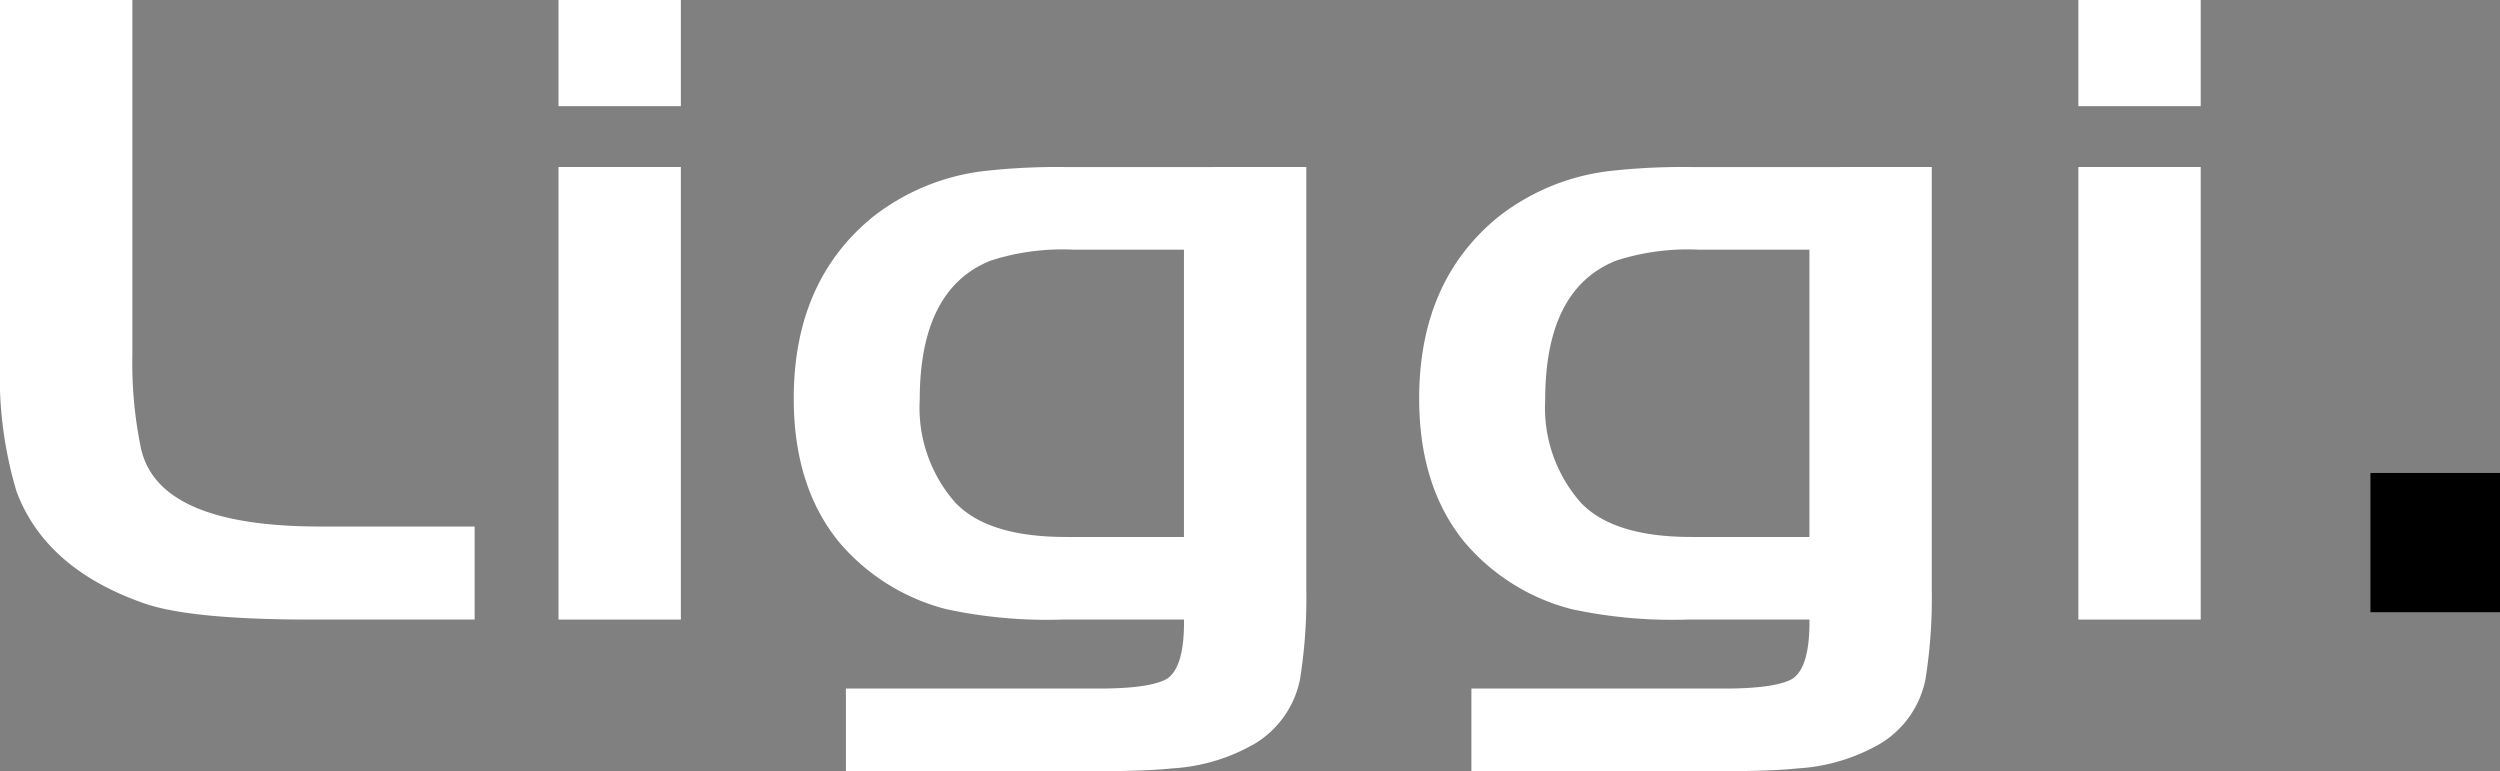
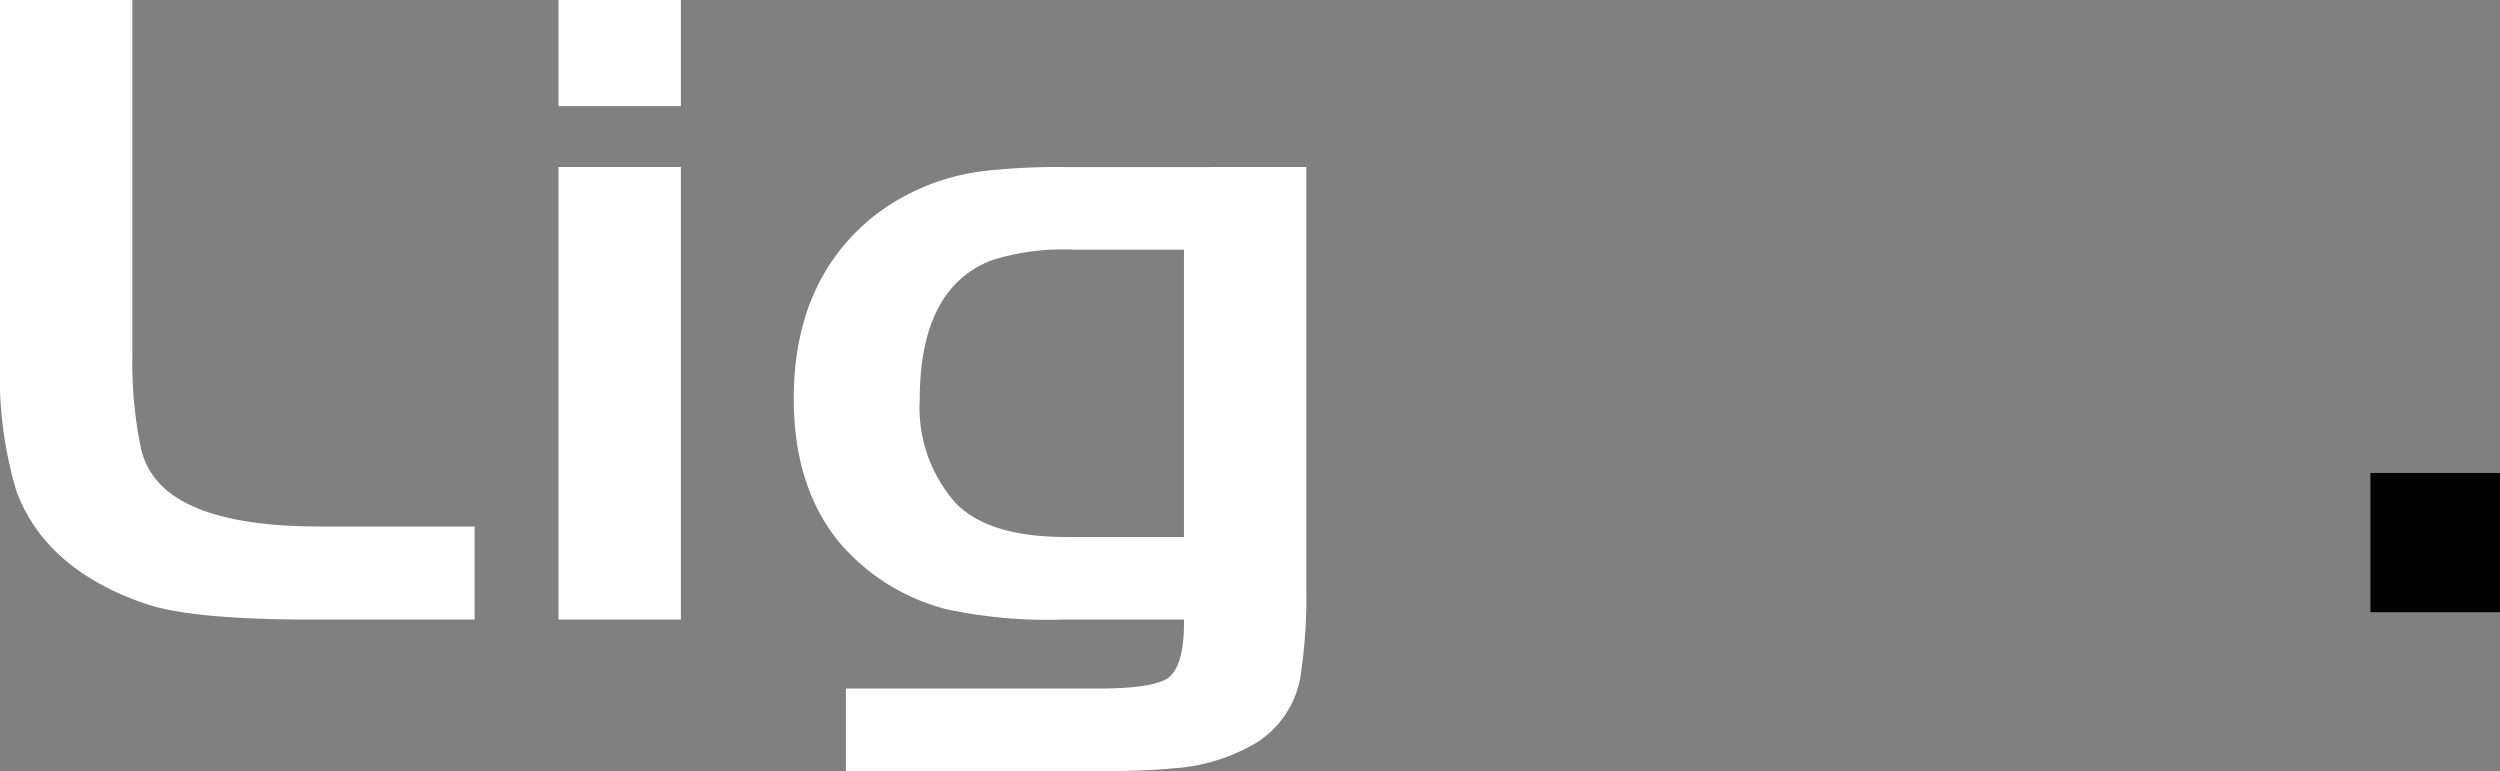
<svg xmlns="http://www.w3.org/2000/svg" width="193.111" height="59.568" viewBox="0 0 193.111 59.568">
  <rect x="0" y="0" width="193.111" height="59.568" fill="#808080" stroke="none" />
  <g transform="translate(-256 -5907)">
    <path d="M0,0H10.225V27.417a32.384,32.384,0,0,0,.652,7.153q1.3,6.171,14.135,6.1H36.663v7.187H23.505q-8.8-.034-12.3-1.228-7.7-2.664-9.939-8.695A31.3,31.3,0,0,1,0,27.908Z" transform="translate(256 5907)" fill="#fff" />
    <path d="M183.1,0h9.451V8.2H183.1Zm0,12.9h9.451V47.858H183.1Z" transform="translate(116.042 5907)" fill="#fff" />
    <path d="M299.805,54.76V87.437a39.676,39.676,0,0,1-.489,6.907,7.524,7.524,0,0,1-3.463,4.943,14.466,14.466,0,0,1-6.437,1.928q-2,.211-5.621.21H264.242V95.045H283.8q3.869,0,5.214-.736,1.384-.876,1.344-4.593h-9.41a36.853,36.853,0,0,1-8.962-.806,16.056,16.056,0,0,1-8.31-5.224q-3.463-4.277-3.463-11.044,0-9.115,6.192-14.094a17.185,17.185,0,0,1,8.758-3.506,50.847,50.847,0,0,1,6.029-.281Zm-9.451,6.381h-8.595a18.015,18.015,0,0,0-6.315.842q-5.5,2.175-5.5,10.764a11.07,11.07,0,0,0,2.77,7.959q2.525,2.629,8.514,2.63h9.125Z" transform="translate(57.1 5865.142)" fill="#fff" />
-     <path d="M504.86,54.76V87.437a39.682,39.682,0,0,1-.489,6.907,7.525,7.525,0,0,1-3.463,4.943,14.466,14.466,0,0,1-6.437,1.928q-2,.211-5.621.21H469.3V95.045h19.554q3.869,0,5.214-.736,1.384-.876,1.344-4.593H486a36.852,36.852,0,0,1-8.962-.806,16.056,16.056,0,0,1-8.31-5.224q-3.462-4.277-3.463-11.044,0-9.115,6.192-14.094a17.185,17.185,0,0,1,8.758-3.506,50.849,50.849,0,0,1,6.029-.281Zm-9.451,6.381h-8.595a18.016,18.016,0,0,0-6.315.842Q475,64.158,475,72.747a11.07,11.07,0,0,0,2.77,7.959q2.526,2.629,8.514,2.63h9.125Z" transform="translate(-99.642 5865.142)" fill="#fff" />
-     <path d="M681.382,0h9.451V8.2h-9.451Zm0,12.9h9.451V47.858h-9.451Z" transform="translate(-264.84 5907)" fill="#fff" />
    <rect width="10.008" height="10.755" transform="translate(439.103 5943.534)" />
  </g>
</svg>